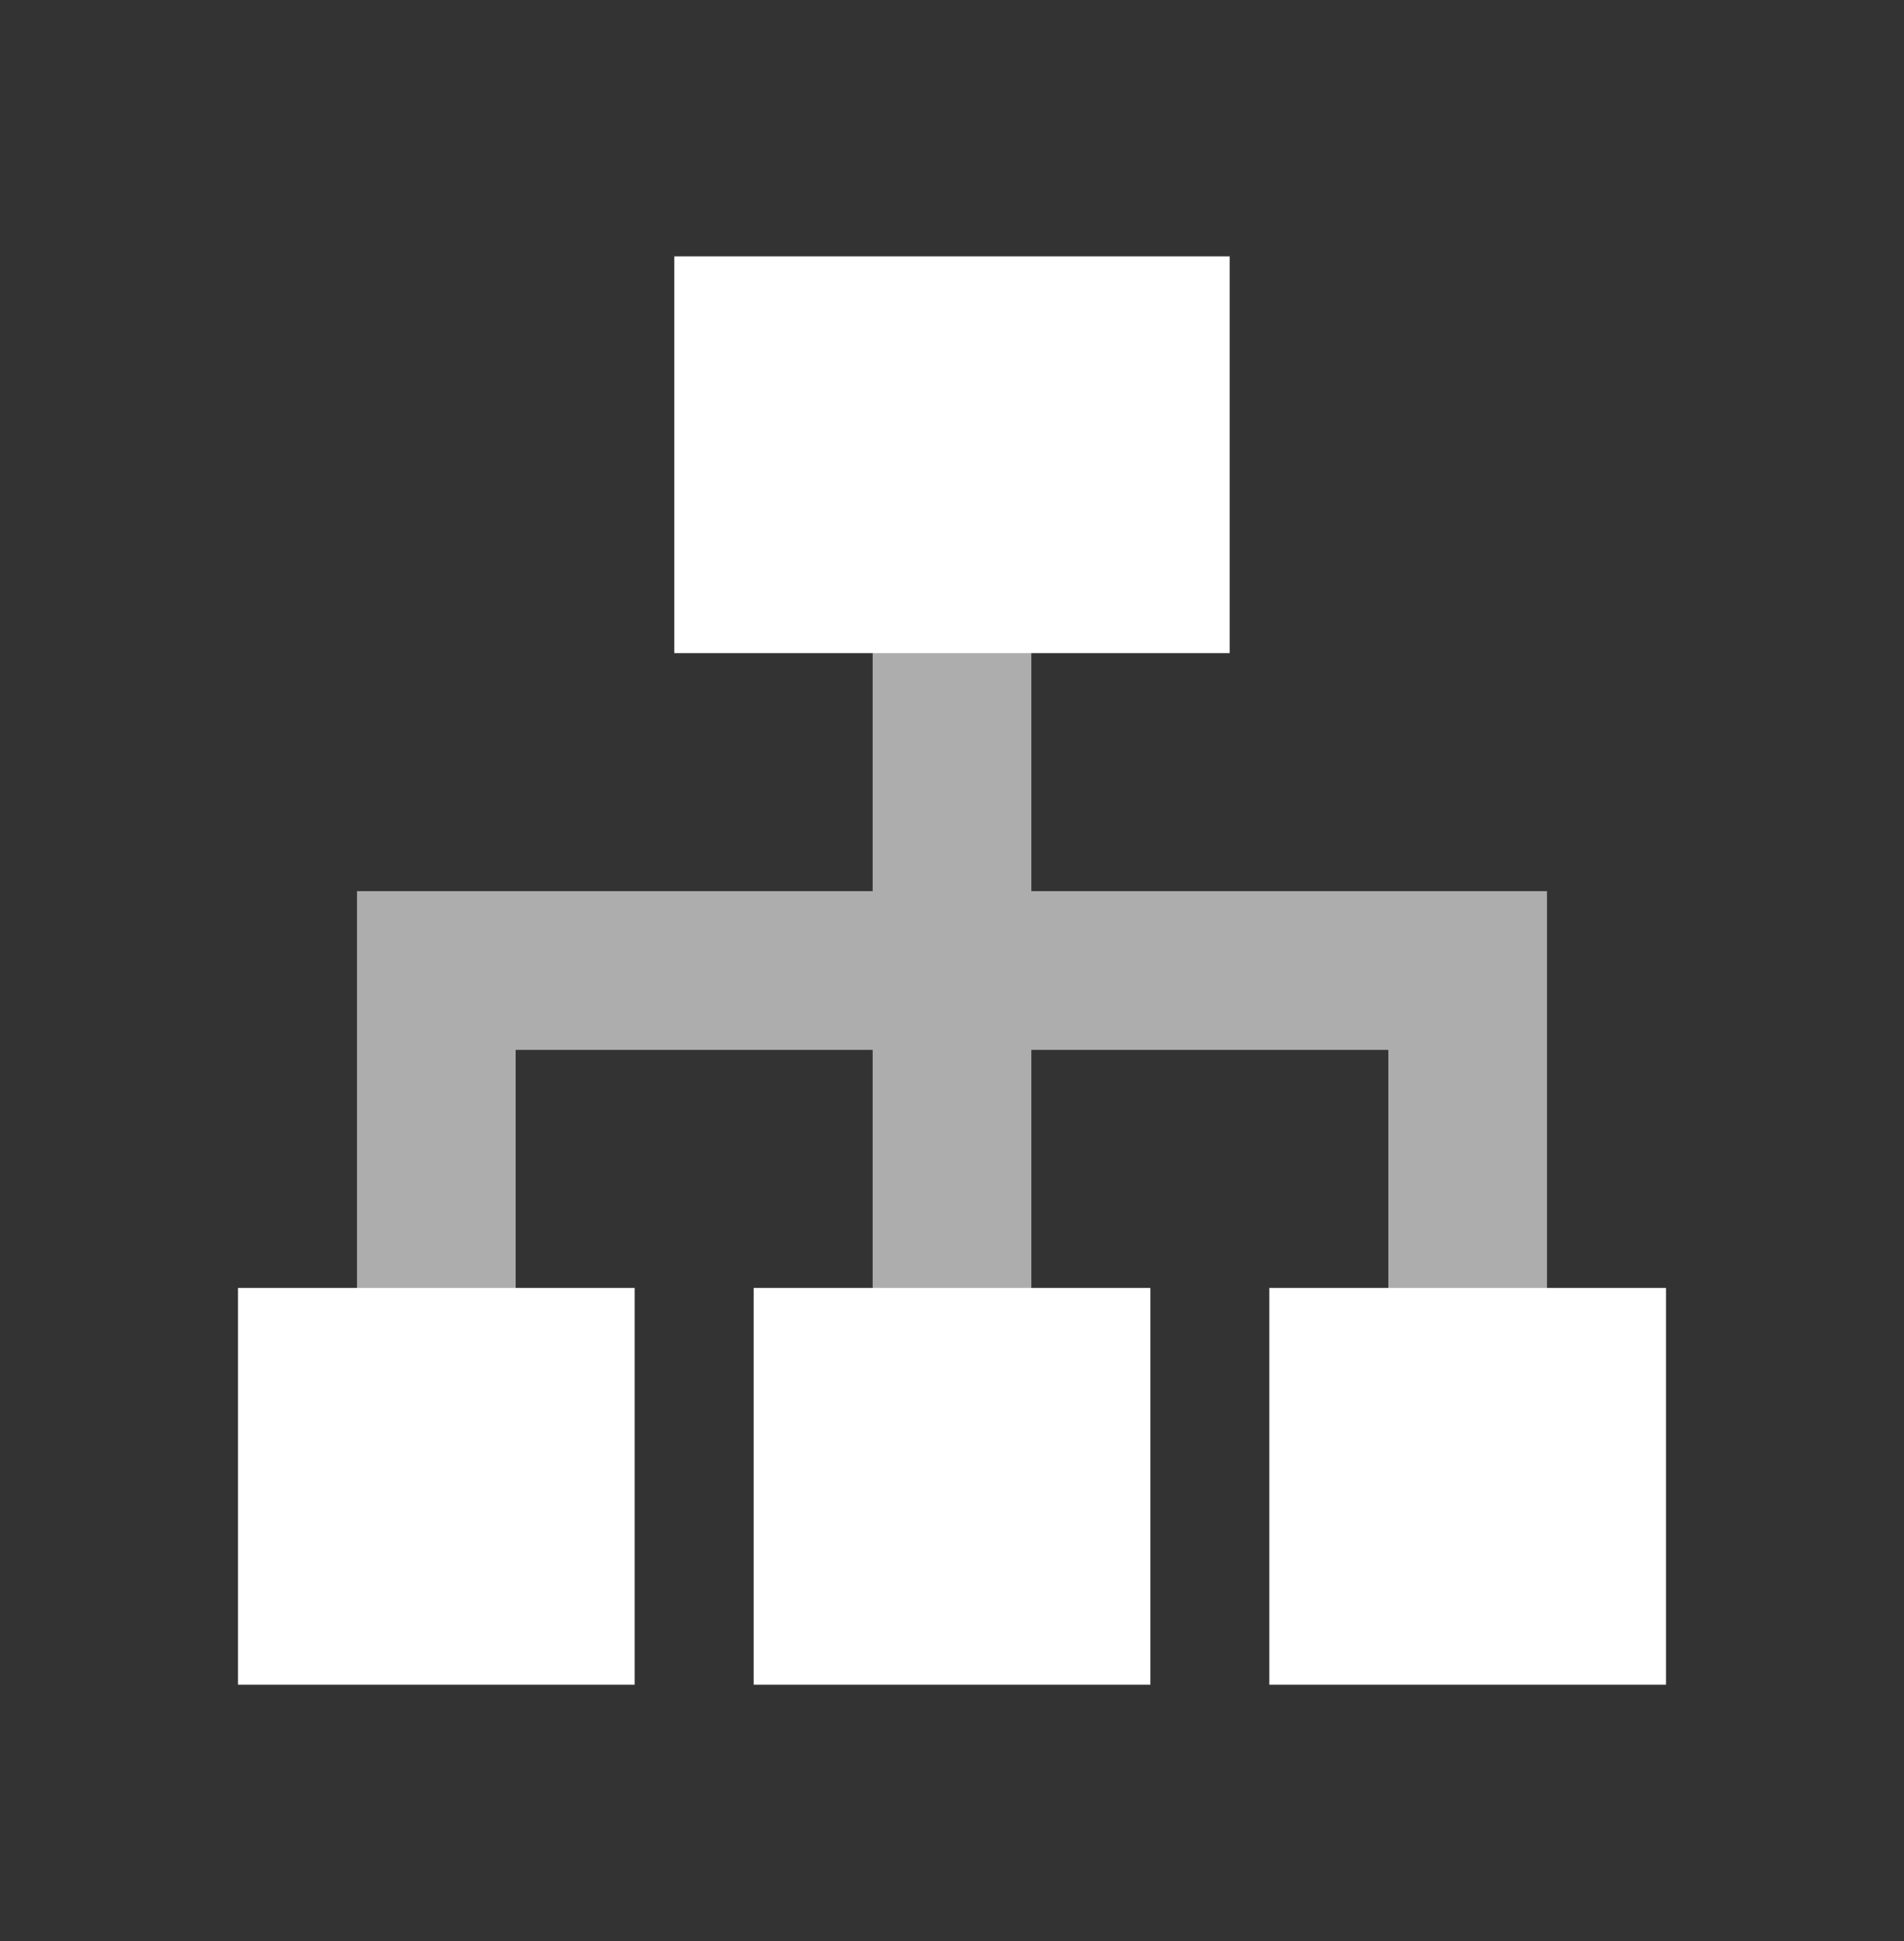
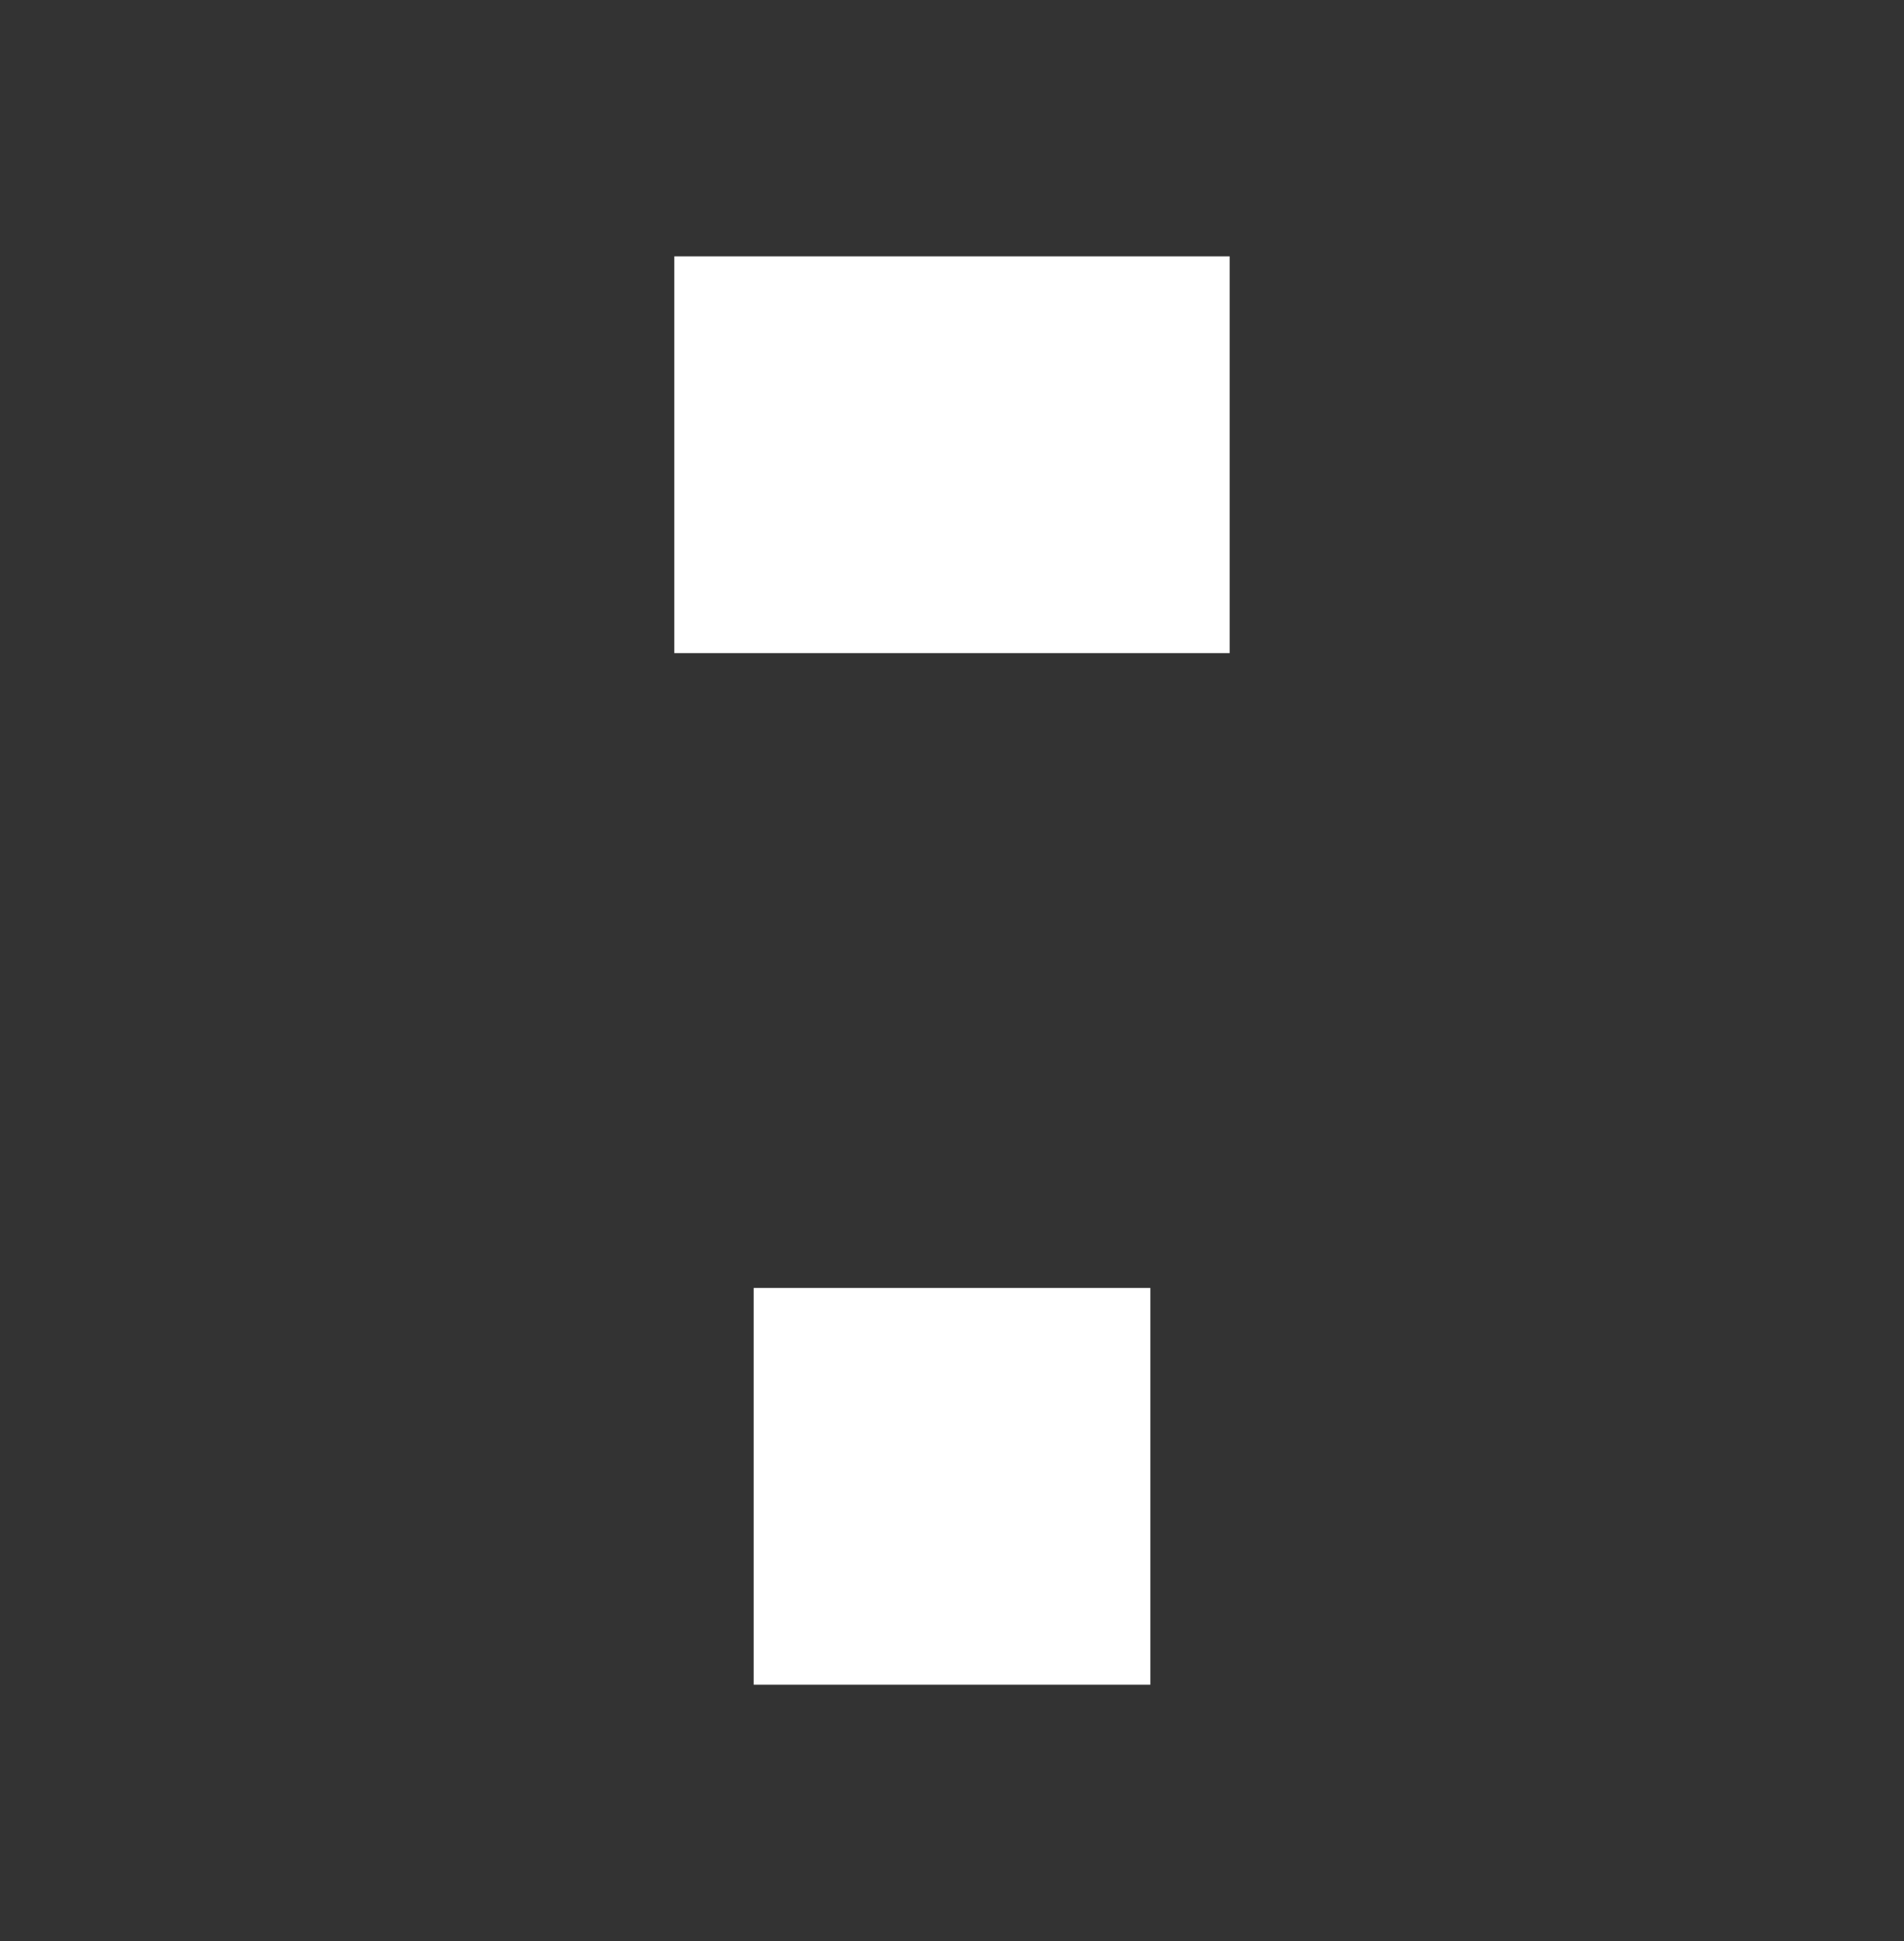
<svg xmlns="http://www.w3.org/2000/svg" width="52" height="53" viewBox="0 0 52 53" fill="none">
  <rect x="0" y="0" width="52" height="53" fill="#333333" stroke="none" />
-   <path d="M37.917 39.5H42.25V24.333H28.167V14.583H23.833V24.333H9.75V39.5H14.083V28.667H23.833V39.5H28.167V28.667H37.917V39.5Z" fill="white" fill-opacity="0.6" />
  <path d="M33.583 7H18.416V17.833H33.583V7Z" fill="white" />
-   <path d="M45.5 35.167H34.666V46H45.5V35.167Z" fill="white" />
-   <path d="M17.333 35.167H6.5V46H17.333V35.167Z" fill="white" />
  <path d="M31.417 35.167H20.584V46H31.417V35.167Z" fill="white" />
</svg>